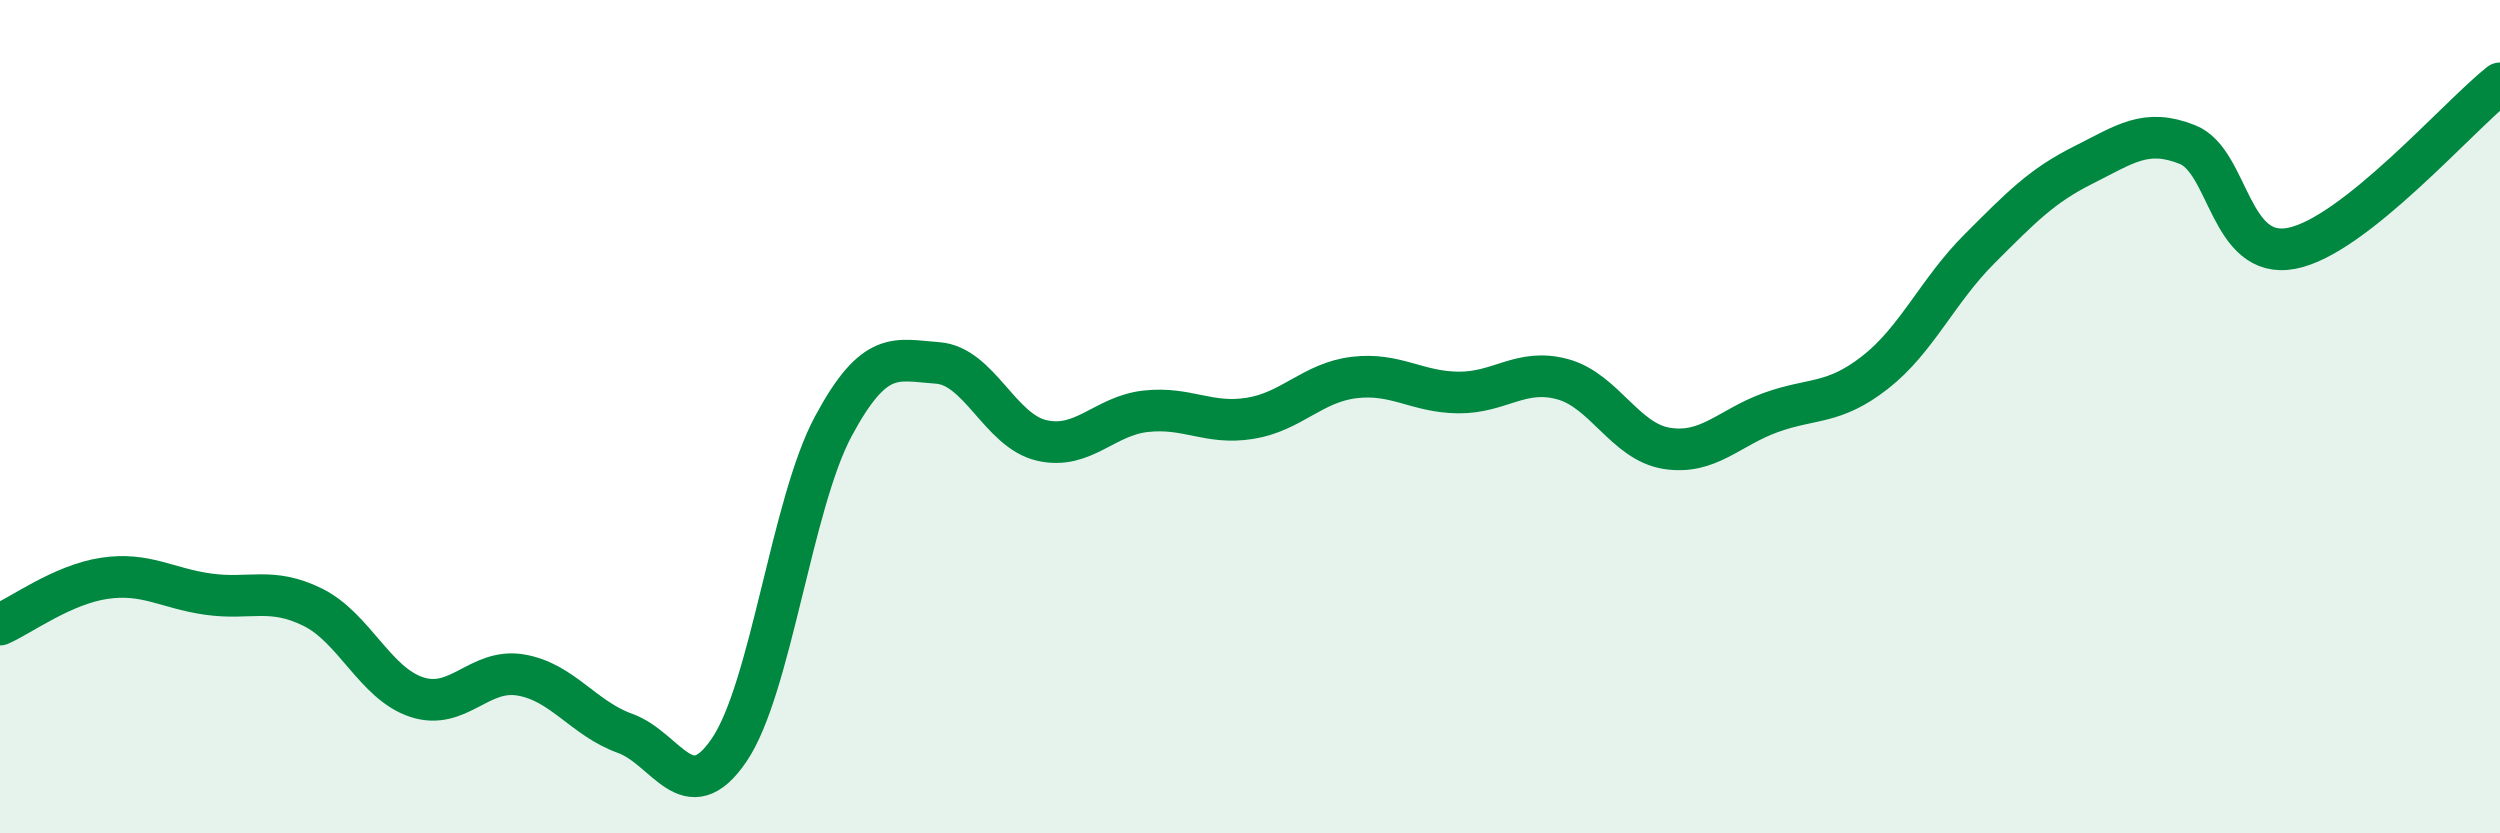
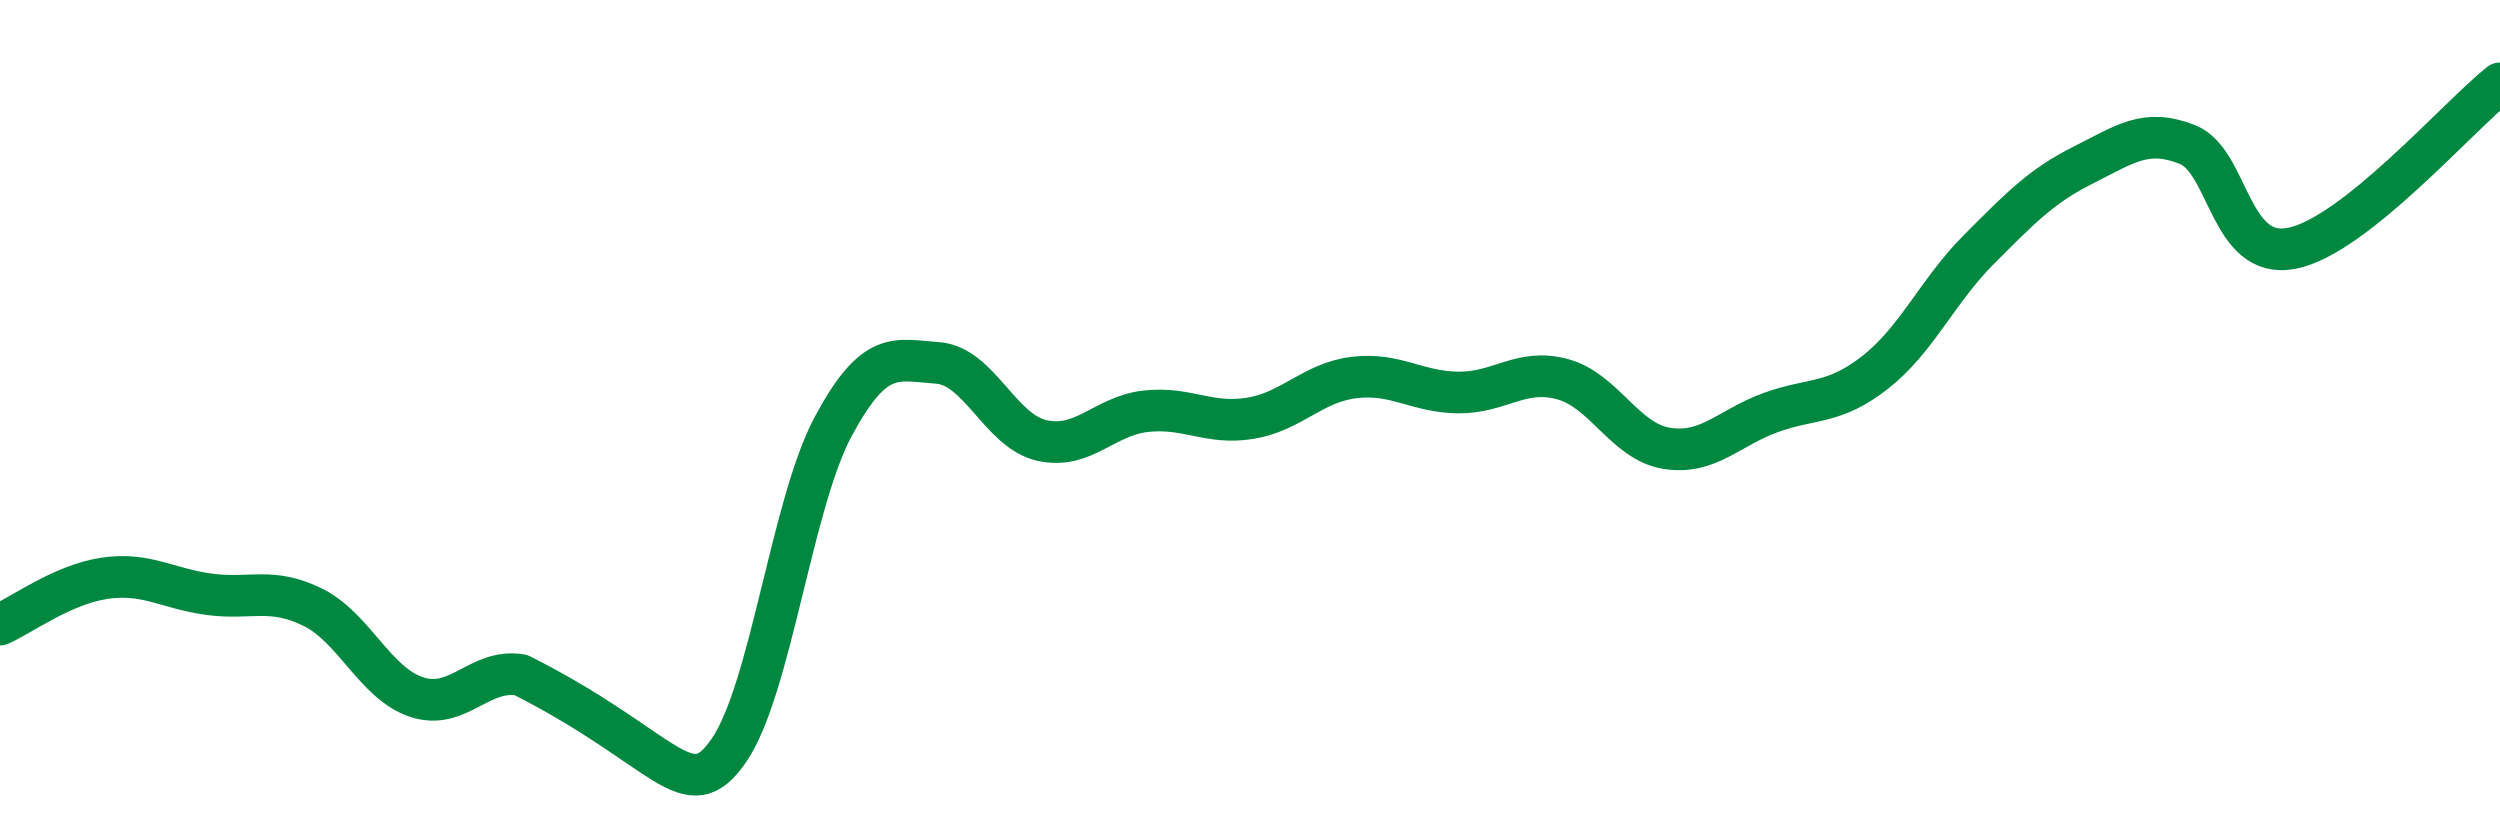
<svg xmlns="http://www.w3.org/2000/svg" width="60" height="20" viewBox="0 0 60 20">
-   <path d="M 0,14.99 C 0.5,14.77 1.5,14.03 2.5,13.88 C 3.5,13.73 4,14.12 5,14.26 C 6,14.4 6.5,14.08 7.5,14.57 C 8.5,15.06 9,16.4 10,16.73 C 11,17.06 11.5,16.03 12.5,16.2 C 13.5,16.37 14,17.24 15,17.6 C 16,17.96 16.5,19.47 17.5,18 C 18.5,16.53 19,12.09 20,10.23 C 21,8.37 21.5,8.64 22.5,8.71 C 23.5,8.78 24,10.34 25,10.57 C 26,10.8 26.5,9.98 27.5,9.87 C 28.5,9.76 29,10.2 30,10.04 C 31,9.88 31.5,9.18 32.5,9.06 C 33.5,8.94 34,9.41 35,9.42 C 36,9.43 36.5,8.83 37.5,9.1 C 38.5,9.37 39,10.6 40,10.76 C 41,10.92 41.5,10.26 42.5,9.9 C 43.5,9.54 44,9.72 45,8.94 C 46,8.16 46.5,6.98 47.5,5.98 C 48.5,4.98 49,4.46 50,3.96 C 51,3.46 51.5,3.07 52.5,3.47 C 53.5,3.87 53.5,6.25 55,5.96 C 56.5,5.67 59,2.79 60,2L60 20L0 20Z" fill="#008740" opacity="0.1" stroke-linecap="round" stroke-linejoin="round" />
-   <path d="M 0,14.99 C 0.5,14.77 1.5,14.03 2.5,13.88 C 3.5,13.73 4,14.12 5,14.26 C 6,14.4 6.5,14.08 7.5,14.57 C 8.5,15.06 9,16.4 10,16.73 C 11,17.06 11.5,16.03 12.5,16.2 C 13.5,16.37 14,17.24 15,17.6 C 16,17.96 16.5,19.47 17.5,18 C 18.5,16.53 19,12.09 20,10.23 C 21,8.37 21.5,8.64 22.5,8.71 C 23.5,8.78 24,10.34 25,10.57 C 26,10.8 26.5,9.98 27.5,9.87 C 28.5,9.76 29,10.2 30,10.04 C 31,9.88 31.5,9.18 32.5,9.06 C 33.5,8.94 34,9.41 35,9.42 C 36,9.43 36.5,8.83 37.5,9.1 C 38.5,9.37 39,10.6 40,10.76 C 41,10.92 41.5,10.26 42.5,9.9 C 43.5,9.54 44,9.72 45,8.94 C 46,8.16 46.5,6.98 47.5,5.98 C 48.5,4.98 49,4.46 50,3.96 C 51,3.46 51.5,3.07 52.5,3.47 C 53.5,3.87 53.5,6.25 55,5.96 C 56.5,5.67 59,2.79 60,2" stroke="#008740" stroke-width="1" fill="none" stroke-linecap="round" stroke-linejoin="round" />
+   <path d="M 0,14.99 C 0.5,14.77 1.5,14.03 2.5,13.88 C 3.5,13.73 4,14.12 5,14.26 C 6,14.4 6.5,14.08 7.5,14.57 C 8.5,15.06 9,16.4 10,16.73 C 11,17.06 11.5,16.03 12.5,16.2 C 16,17.96 16.5,19.47 17.5,18 C 18.5,16.53 19,12.09 20,10.23 C 21,8.37 21.5,8.64 22.5,8.71 C 23.5,8.78 24,10.34 25,10.57 C 26,10.8 26.5,9.98 27.5,9.87 C 28.5,9.76 29,10.2 30,10.04 C 31,9.88 31.5,9.18 32.5,9.06 C 33.5,8.94 34,9.41 35,9.42 C 36,9.43 36.5,8.83 37.5,9.1 C 38.5,9.37 39,10.6 40,10.76 C 41,10.92 41.5,10.26 42.5,9.9 C 43.5,9.54 44,9.72 45,8.94 C 46,8.16 46.5,6.98 47.5,5.98 C 48.5,4.98 49,4.46 50,3.96 C 51,3.46 51.5,3.07 52.5,3.47 C 53.5,3.87 53.5,6.25 55,5.96 C 56.5,5.67 59,2.79 60,2" stroke="#008740" stroke-width="1" fill="none" stroke-linecap="round" stroke-linejoin="round" />
</svg>